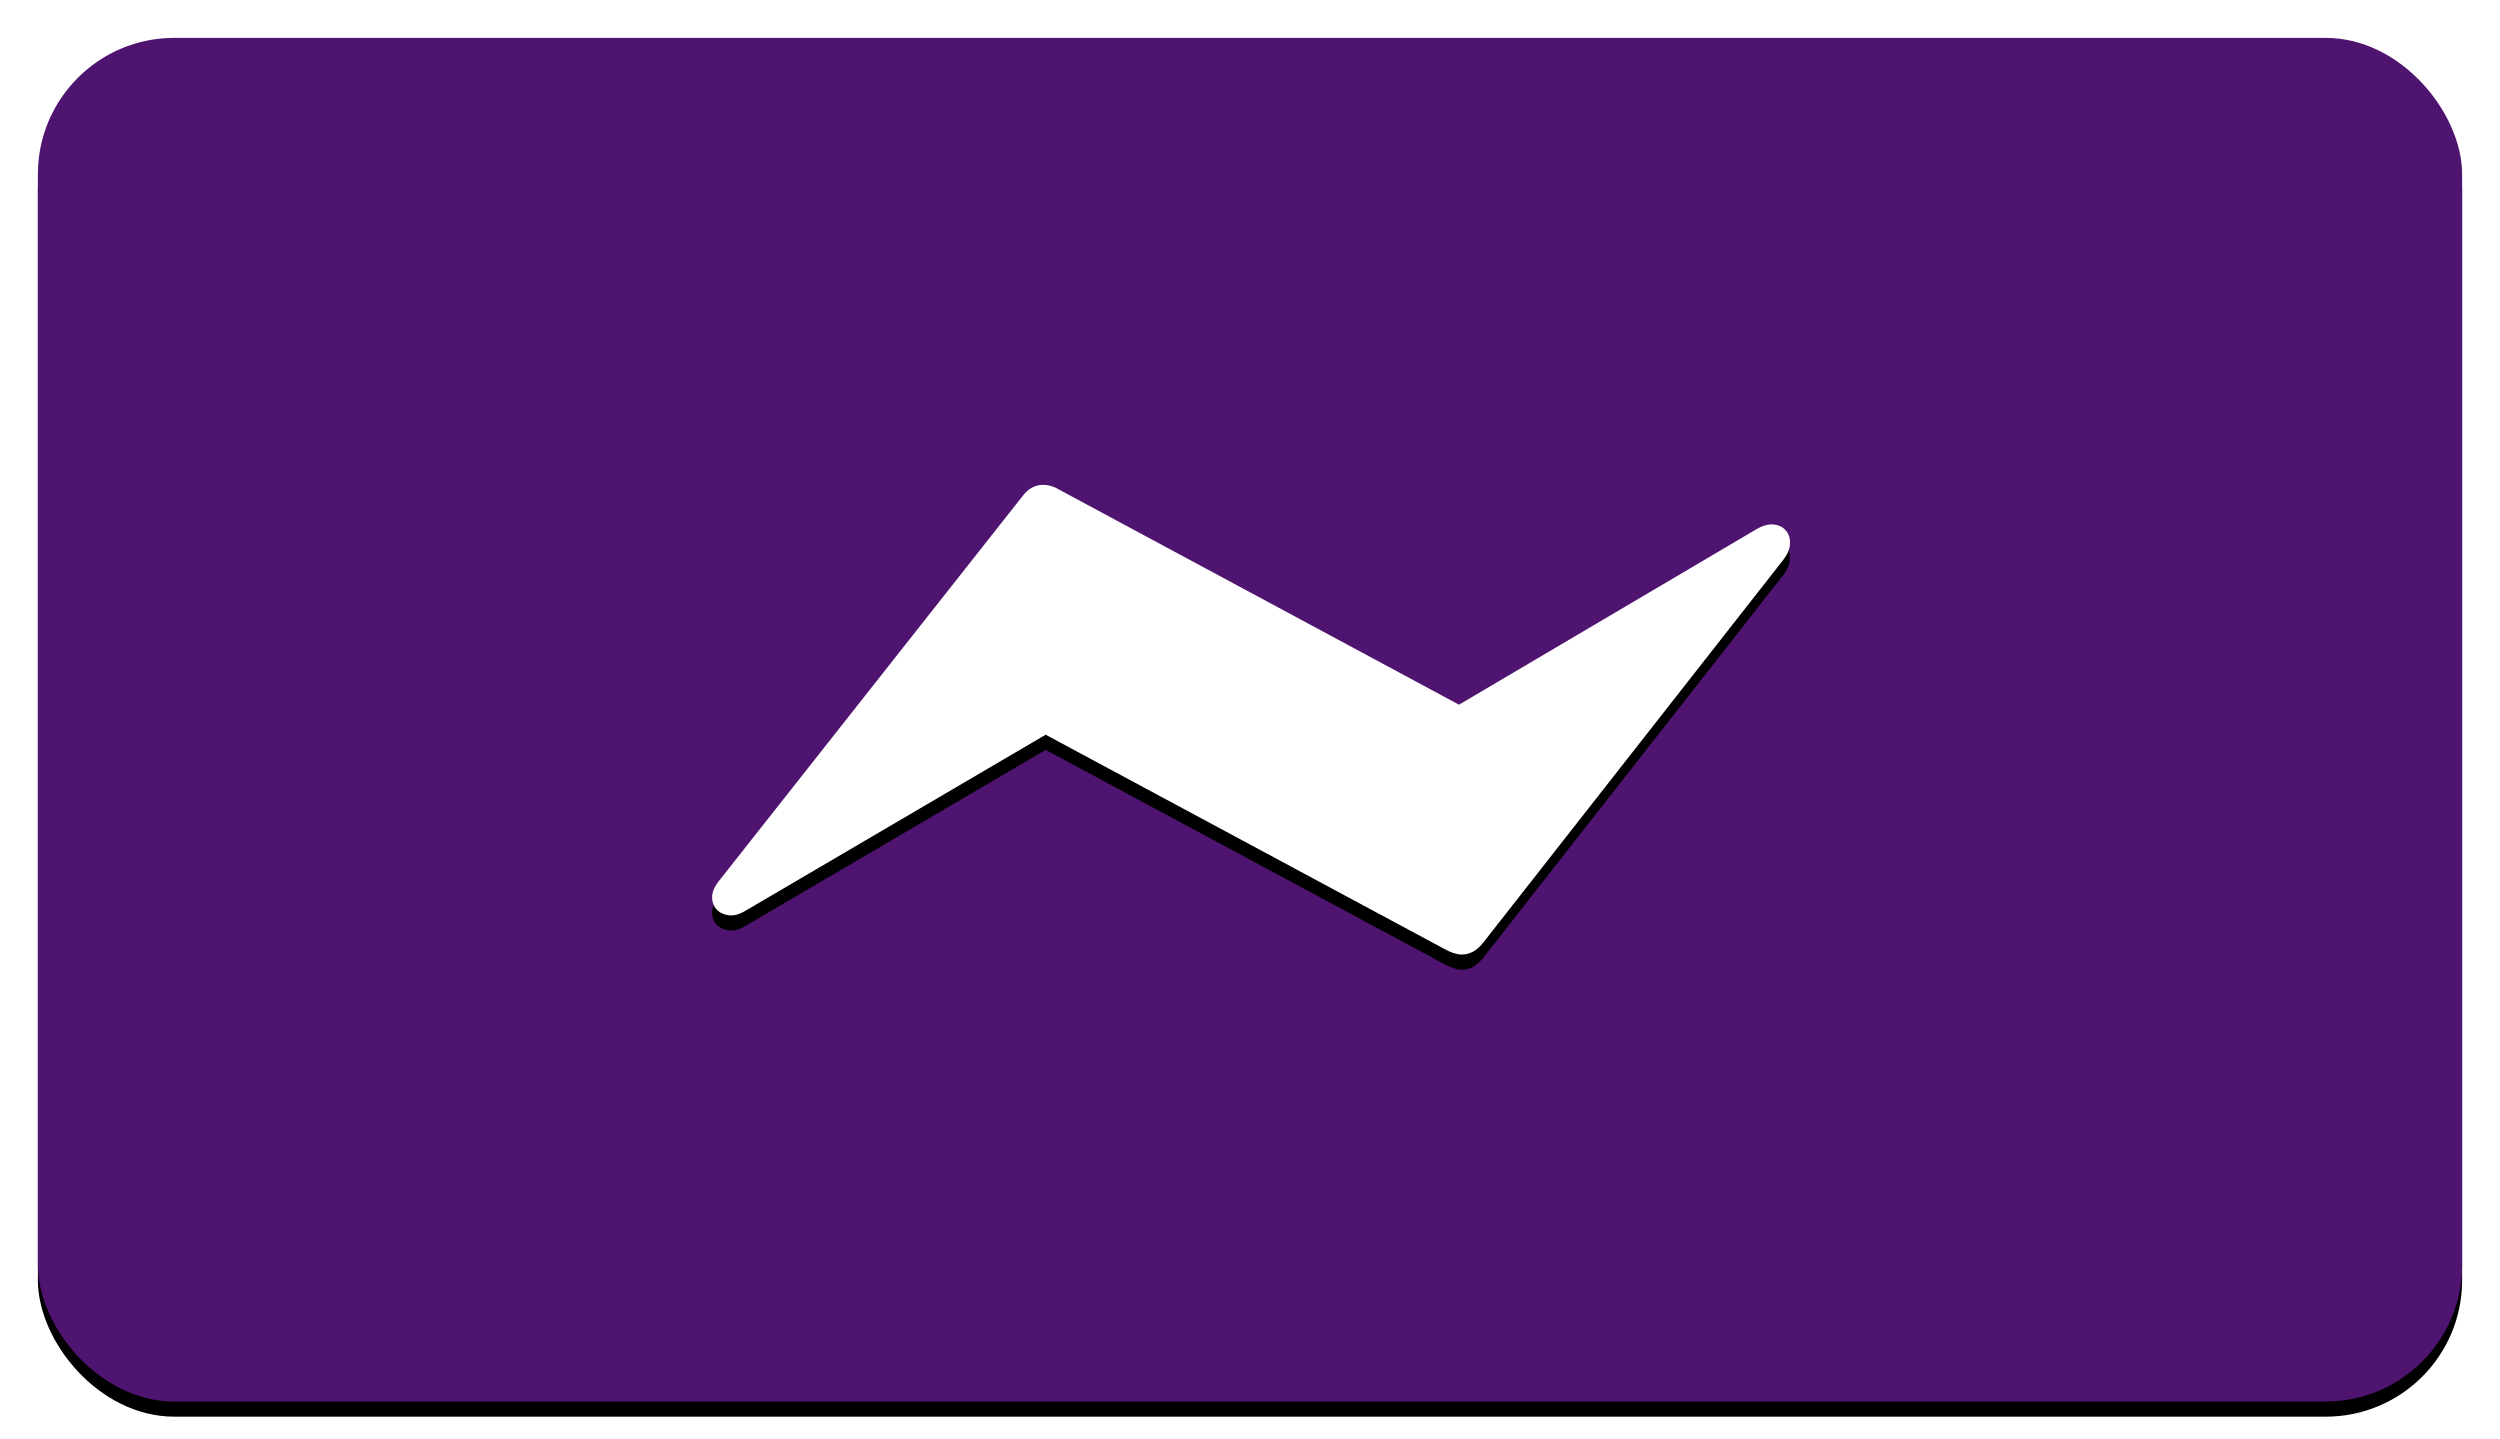
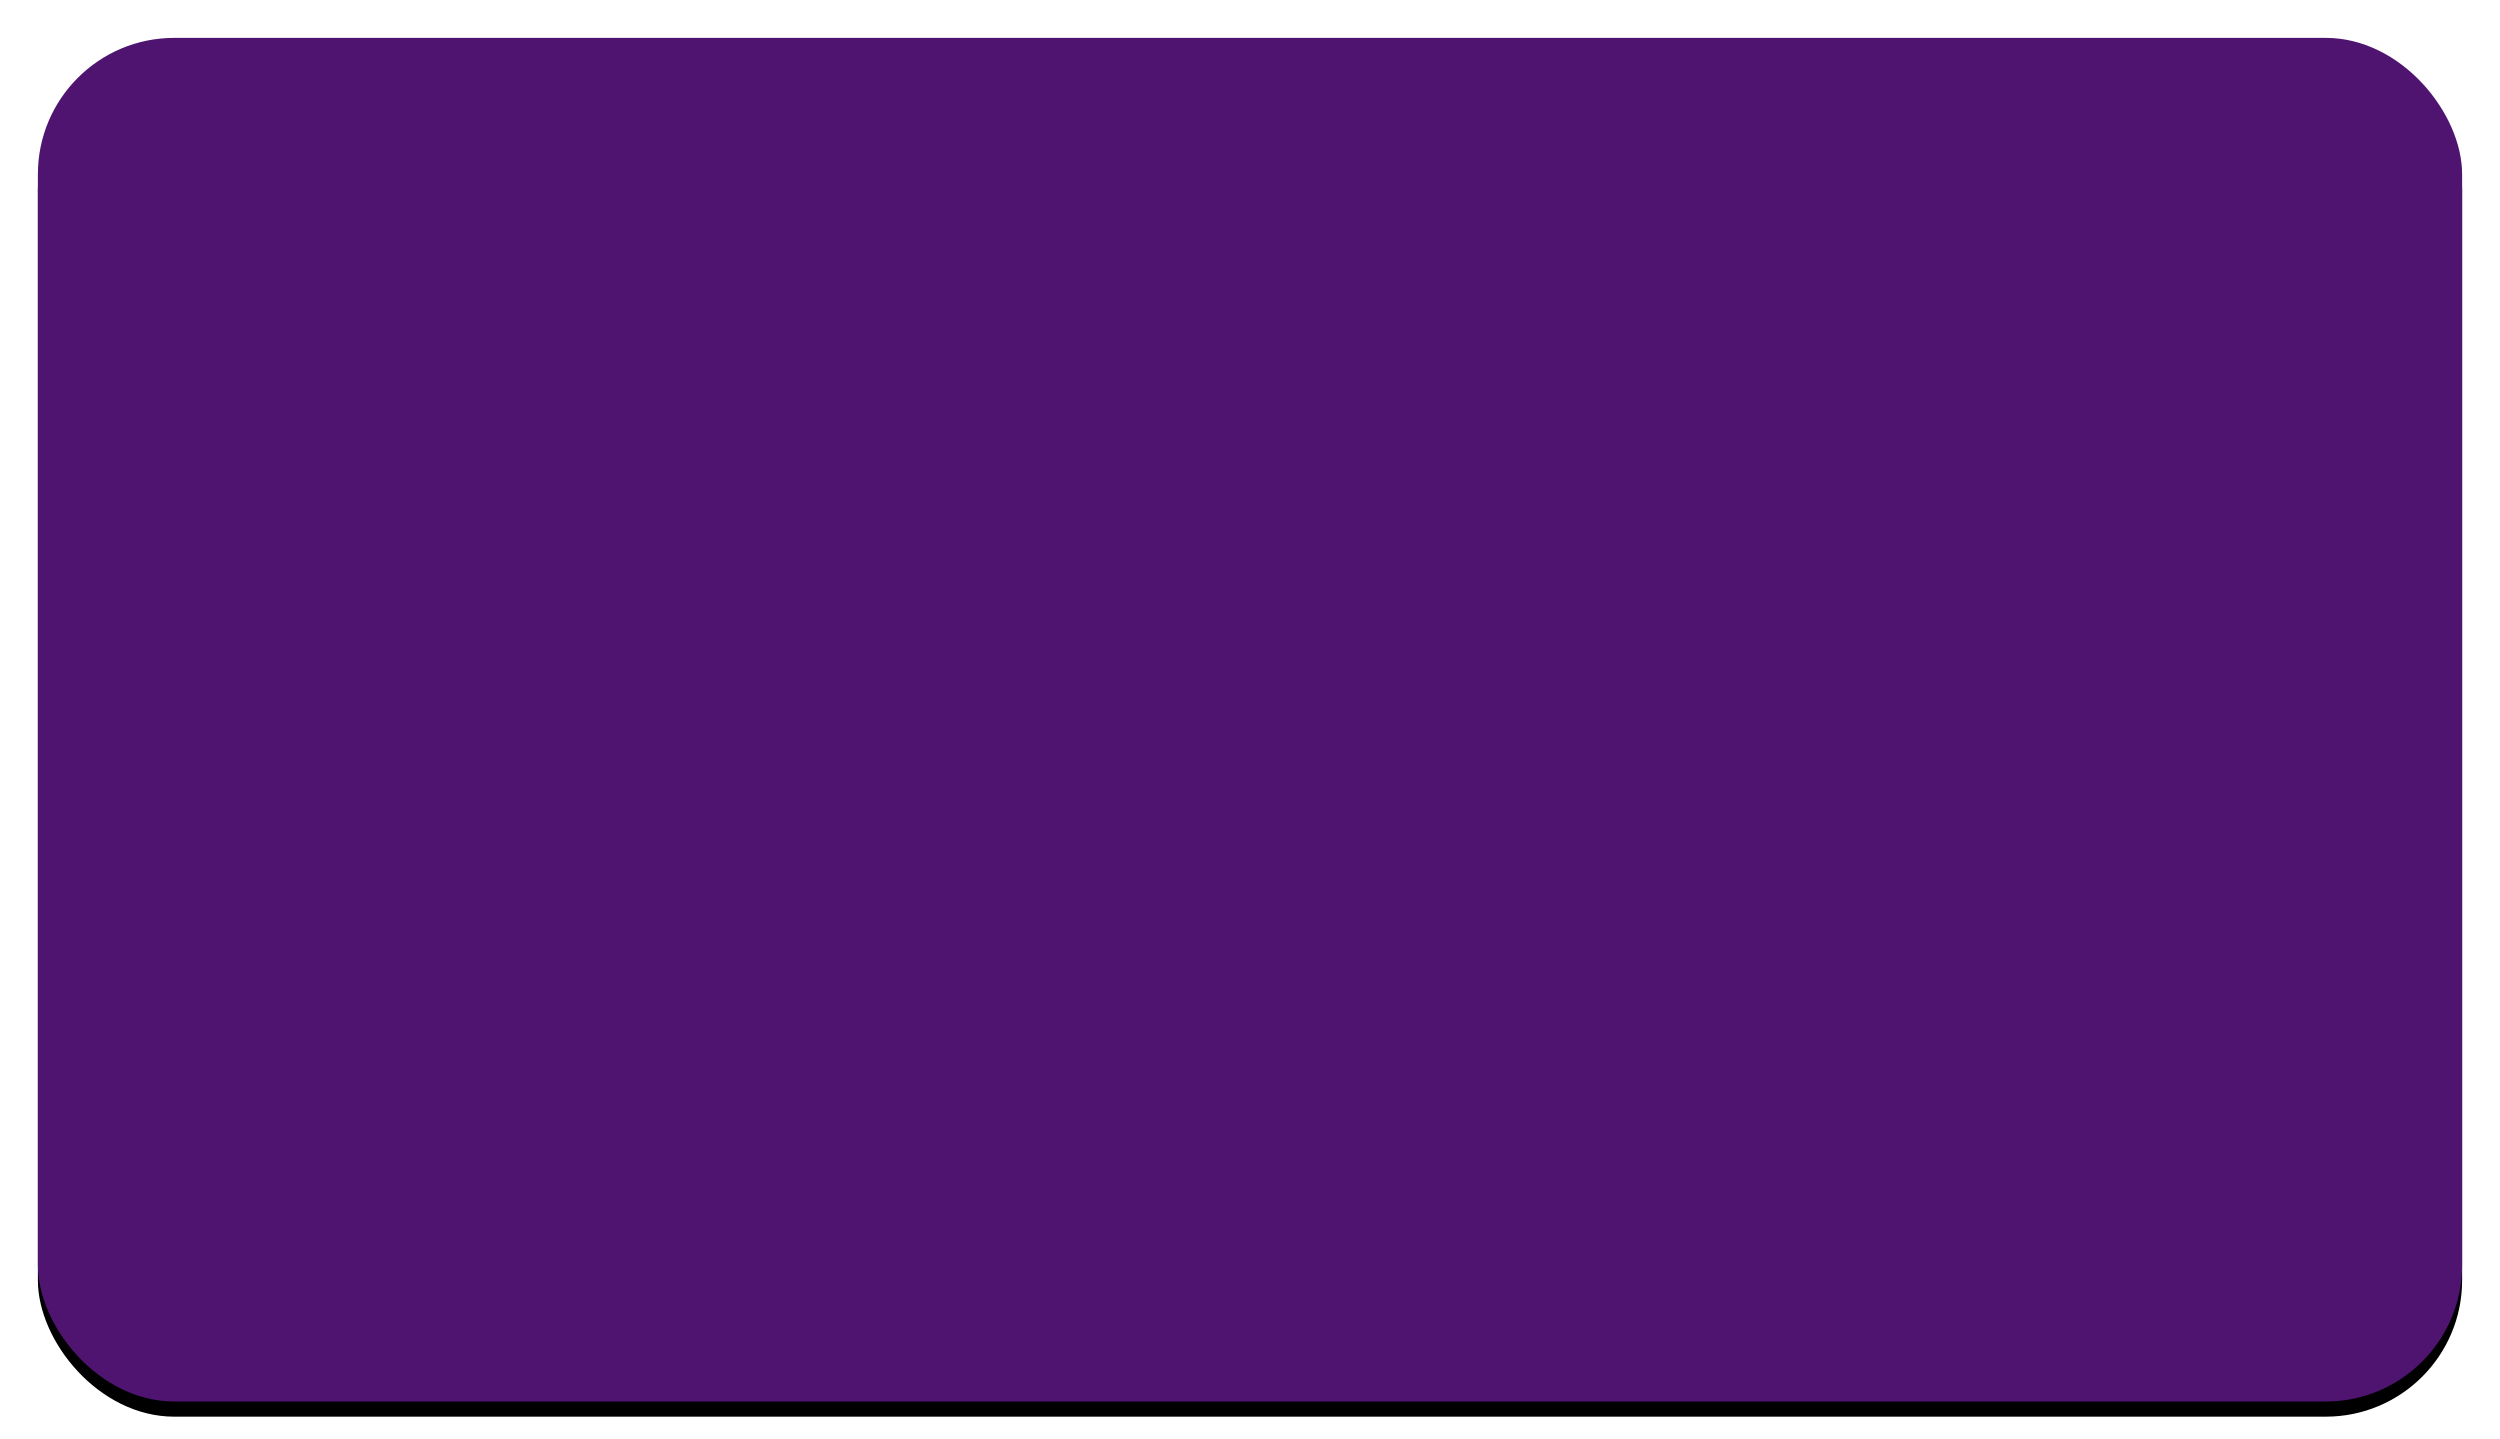
<svg xmlns="http://www.w3.org/2000/svg" xmlns:xlink="http://www.w3.org/1999/xlink" width="330px" height="190px" viewBox="0 0 330 190" version="1.1">
  <title>Artboard</title>
  <defs>
    <rect id="path-1" x="5" y="5" width="320" height="180" rx="18" />
    <filter x="-2.2%" y="-2.8%" width="104.4%" height="107.8%" filterUnits="objectBoundingBox" id="filter-2">
      <feOffset dx="0" dy="2" in="SourceAlpha" result="shadowOffsetOuter1" />
      <feGaussianBlur stdDeviation="2" in="shadowOffsetOuter1" result="shadowBlurOuter1" />
      <feColorMatrix values="0 0 0 0 0   0 0 0 0 0   0 0 0 0 0  0 0 0 0.5 0" type="matrix" in="shadowBlurOuter1" />
    </filter>
-     <path d="M94.877,116.317 C94.291,117.065 93.999,117.77 94,118.433 C94.001,119.095 94.204,119.639 94.609,120.064 C95.013,120.488 95.547,120.739 96.212,120.817 C96.876,120.895 97.598,120.701 98.377,120.235 L138.028,96.982 L190.66,125.263 C191.545,125.754 192.318,126 192.979,126 C194.023,126 194.96,125.475 195.788,124.424 L235.363,73.938 C235.934,73.212 236.239,72.508 236.28,71.825 C236.321,71.143 236.154,70.563 235.779,70.086 C235.405,69.609 234.876,69.327 234.193,69.242 C233.51,69.156 232.751,69.347 231.915,69.816 L192.588,93.018 L139.758,64.605 C139.099,64.202 138.412,64 137.698,64 C136.613,64 135.7,64.503 134.959,65.51 L94.877,116.317 Z" id="path-3" />
    <filter x="-4.9%" y="-8.1%" width="109.8%" height="122.6%" filterUnits="objectBoundingBox" id="filter-4">
      <feOffset dx="0" dy="2" in="SourceAlpha" result="shadowOffsetOuter1" />
      <feGaussianBlur stdDeviation="2" in="shadowOffsetOuter1" result="shadowBlurOuter1" />
      <feColorMatrix values="0 0 0 0 0   0 0 0 0 0   0 0 0 0 0  0 0 0 0.5 0" type="matrix" in="shadowBlurOuter1" />
    </filter>
  </defs>
  <g id="Artboard" stroke="none" stroke-width="1" fill="none" fill-rule="evenodd">
    <g id="Rectangle">
      <use fill="black" fill-opacity="1" filter="url(#filter-2)" xlink:href="#path-1" />
      <use fill="#4F1370" fill-rule="evenodd" xlink:href="#path-1" />
    </g>
    <g id="Path" fill-rule="nonzero">
      <use fill="black" fill-opacity="1" filter="url(#filter-4)" xlink:href="#path-3" />
      <use fill="#FFFFFF" xlink:href="#path-3" />
    </g>
  </g>
</svg>